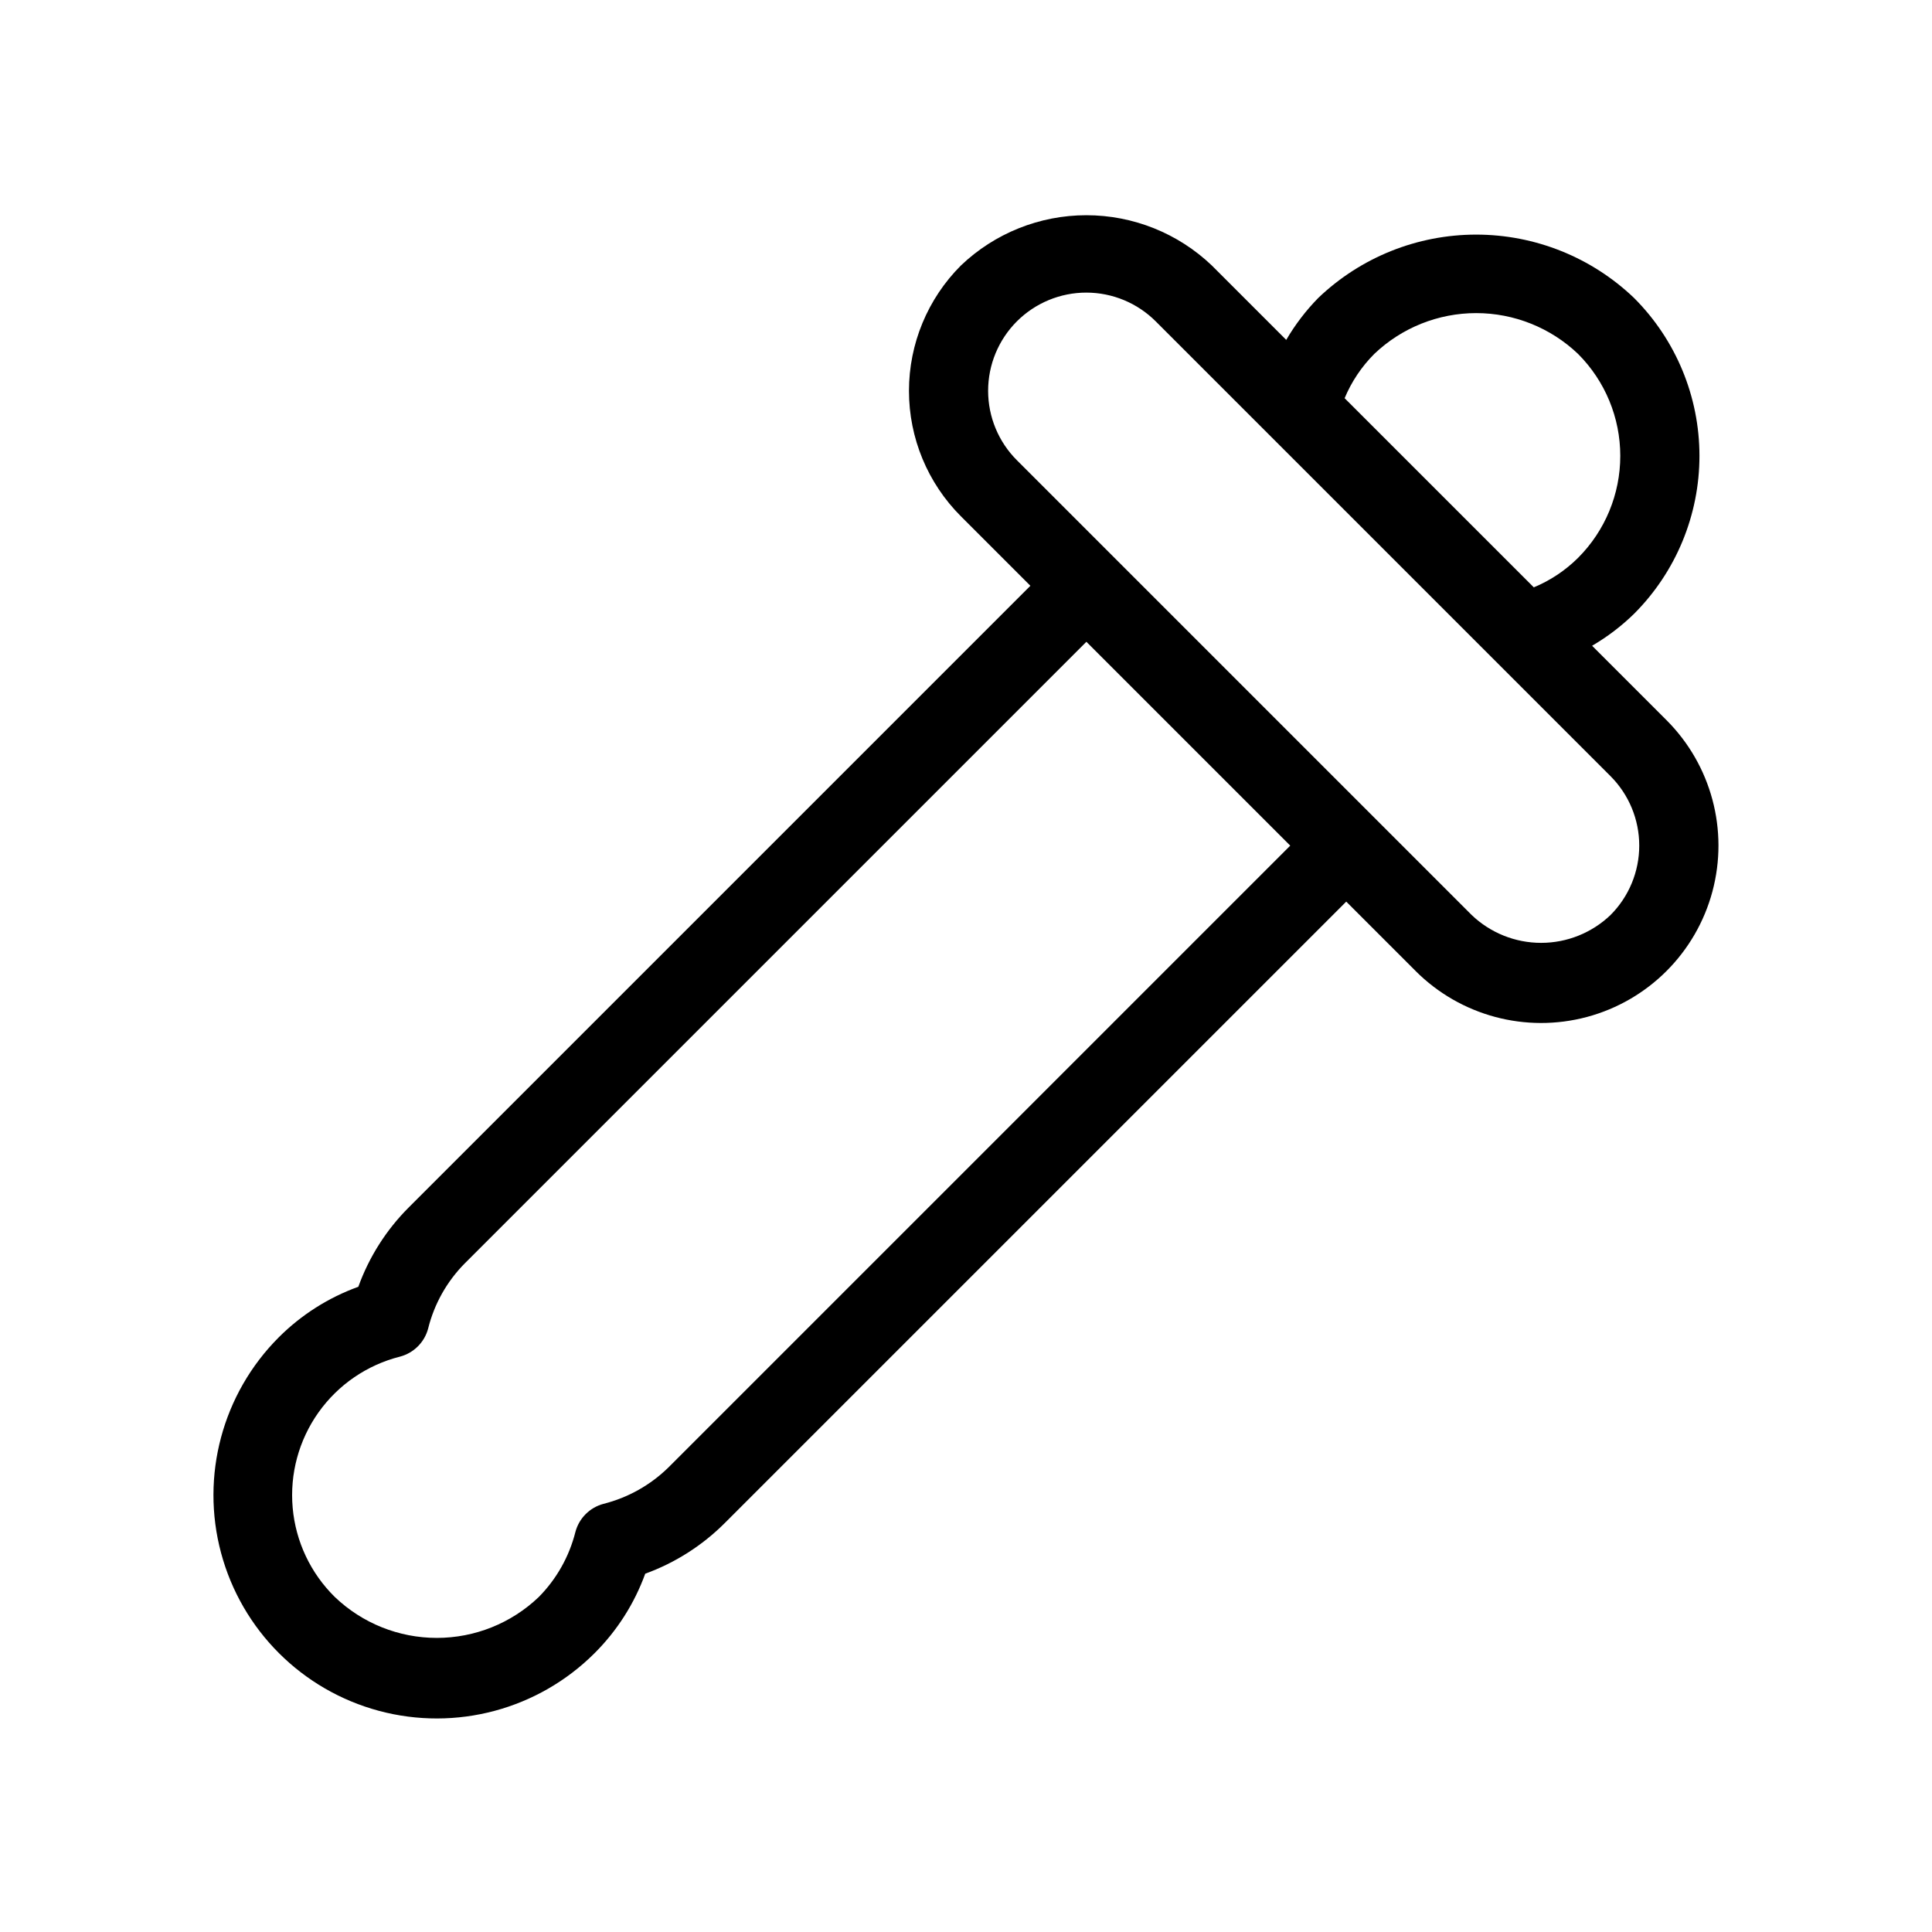
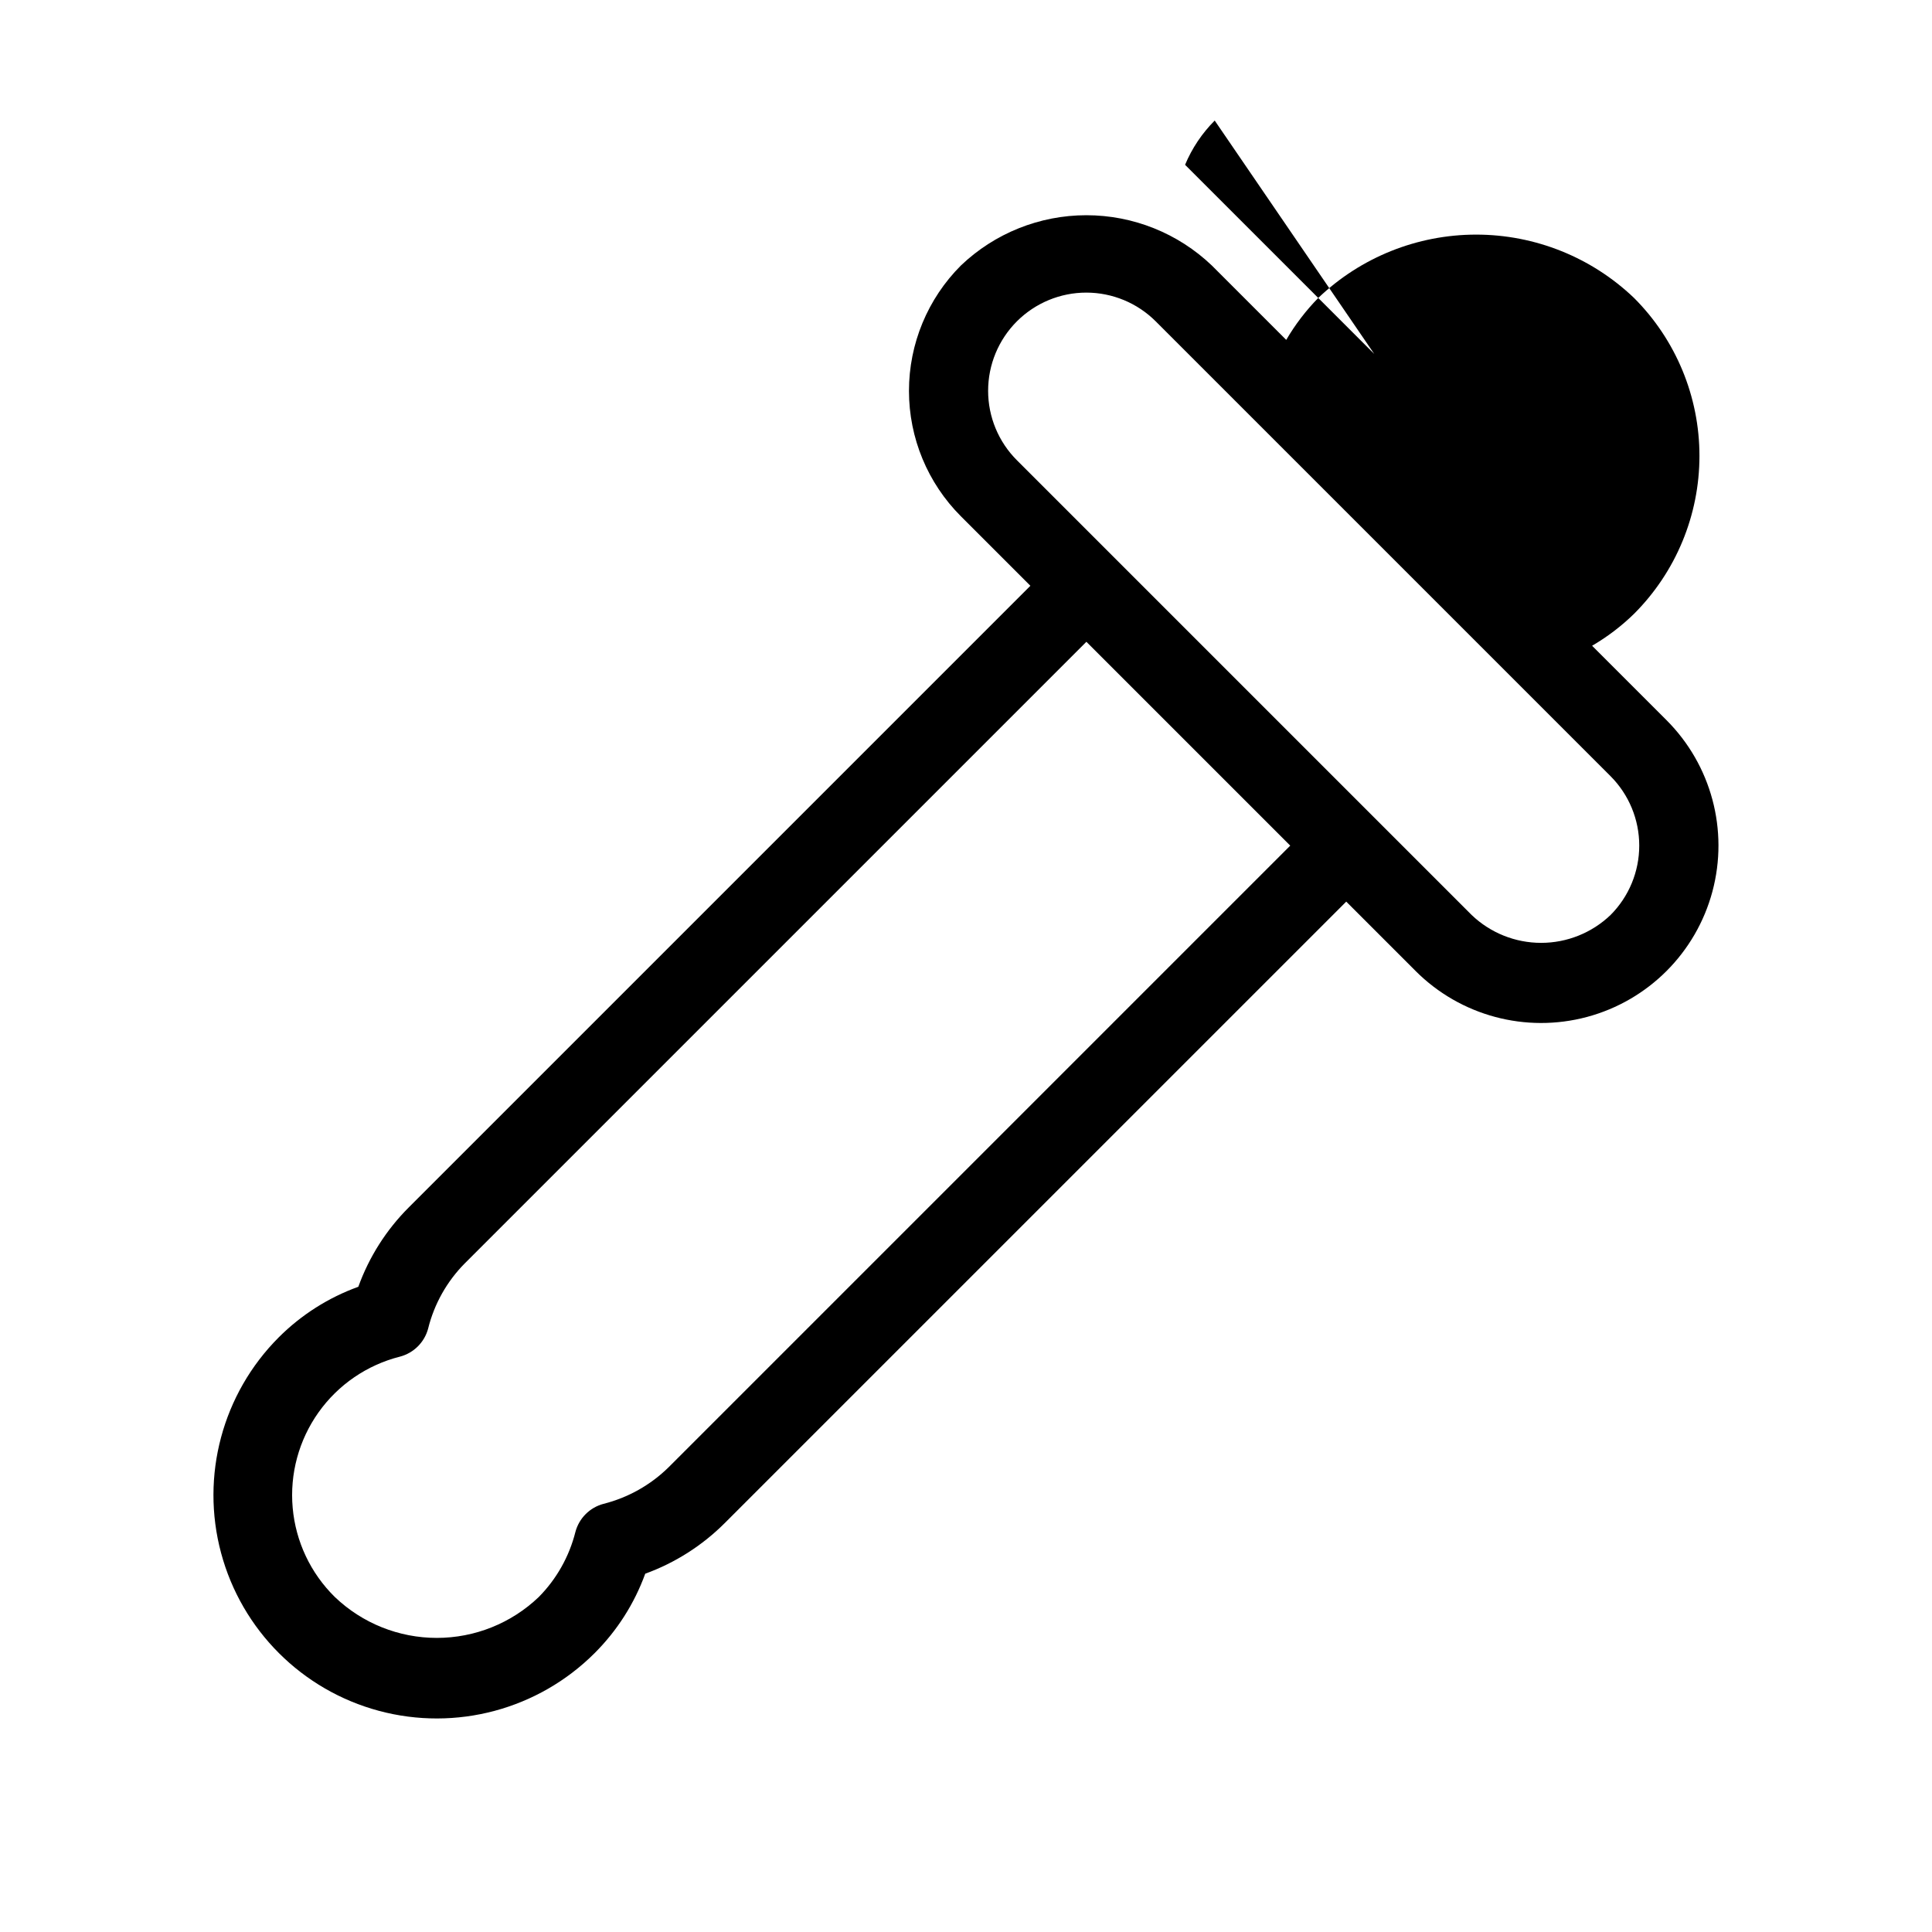
<svg xmlns="http://www.w3.org/2000/svg" fill="#000000" width="800px" height="800px" version="1.1" viewBox="144 144 512 512">
-   <path d="m238.96 485.01c-7.914 2.859-15.102 7.422-21.055 13.367-14.953 14.949-20.793 36.742-15.32 57.164 5.473 20.426 21.422 36.379 41.844 41.852 20.426 5.473 42.215-0.363 57.168-15.312 5.953-5.945 10.527-13.125 13.398-21.035 7.906-2.871 15.09-7.441 21.043-13.387l164.73-164.72 18.395 18.395h-0.004c11.879 11.875 29.188 16.512 45.41 12.168 16.223-4.348 28.895-17.02 33.238-33.242 4.348-16.223-0.289-33.531-12.164-45.41l-19.723-19.719c4.039-2.356 7.777-5.199 11.121-8.465 11.098-11.102 17.332-26.156 17.332-41.852 0-15.699-6.234-30.75-17.332-41.852-11.266-10.777-26.254-16.789-41.844-16.789s-30.582 6.012-41.848 16.789c-3.273 3.34-6.125 7.074-8.484 11.113l-19.727-19.727 0.004 0.004c-8.957-8.547-20.863-13.316-33.242-13.316s-24.285 4.769-33.242 13.316c-8.82 8.812-13.773 20.77-13.773 33.238 0 12.473 4.953 24.43 13.773 33.242l18.406 18.406-164.72 164.72c-5.961 5.945-10.531 13.137-13.387 21.055zm269.23-247.21c7.277-6.945 16.949-10.824 27.008-10.824 10.062 0 19.734 3.879 27.012 10.824 7.156 7.168 11.18 16.879 11.18 27.008 0.004 10.129-4.016 19.844-11.172 27.012-3.367 3.352-7.356 6.012-11.746 7.832l-50.133-50.125c1.828-4.383 4.496-8.363 7.852-11.727zm-94.68 28.188c-4.891-4.875-7.644-11.496-7.648-18.406-0.004-6.906 2.738-13.531 7.621-18.418 4.887-4.883 11.512-7.625 18.418-7.621 6.906 0.008 13.531 2.758 18.406 7.648l120.5 120.5c4.875 4.883 7.609 11.5 7.609 18.398 0 6.898-2.734 13.516-7.609 18.398-4.953 4.738-11.543 7.379-18.398 7.379s-13.445-2.641-18.398-7.379zm-156.04 230.05v0.004c1.625-6.516 4.977-12.473 9.707-17.242l164.73-164.72 54.02 54.02-164.72 164.72c-4.789 4.719-10.754 8.07-17.273 9.715-3.644 0.969-6.488 3.816-7.449 7.461-1.641 6.516-4.996 12.469-9.719 17.242-7.273 6.949-16.949 10.824-27.008 10.824-10.062 0-19.734-3.875-27.008-10.824-6.426-6.305-10.391-14.695-11.188-23.66s1.625-17.922 6.836-25.266c5.207-7.34 12.863-12.582 21.59-14.789 3.664-0.961 6.523-3.82 7.484-7.481z" />
+   <path d="m238.96 485.01c-7.914 2.859-15.102 7.422-21.055 13.367-14.953 14.949-20.793 36.742-15.32 57.164 5.473 20.426 21.422 36.379 41.844 41.852 20.426 5.473 42.215-0.363 57.168-15.312 5.953-5.945 10.527-13.125 13.398-21.035 7.906-2.871 15.09-7.441 21.043-13.387l164.73-164.72 18.395 18.395h-0.004c11.879 11.875 29.188 16.512 45.41 12.168 16.223-4.348 28.895-17.02 33.238-33.242 4.348-16.223-0.289-33.531-12.164-45.41l-19.723-19.719c4.039-2.356 7.777-5.199 11.121-8.465 11.098-11.102 17.332-26.156 17.332-41.852 0-15.699-6.234-30.75-17.332-41.852-11.266-10.777-26.254-16.789-41.844-16.789s-30.582 6.012-41.848 16.789c-3.273 3.34-6.125 7.074-8.484 11.113l-19.727-19.727 0.004 0.004c-8.957-8.547-20.863-13.316-33.242-13.316s-24.285 4.769-33.242 13.316c-8.82 8.812-13.773 20.77-13.773 33.238 0 12.473 4.953 24.43 13.773 33.242l18.406 18.406-164.72 164.72c-5.961 5.945-10.531 13.137-13.387 21.055zm269.23-247.21l-50.133-50.125c1.828-4.383 4.496-8.363 7.852-11.727zm-94.68 28.188c-4.891-4.875-7.644-11.496-7.648-18.406-0.004-6.906 2.738-13.531 7.621-18.418 4.887-4.883 11.512-7.625 18.418-7.621 6.906 0.008 13.531 2.758 18.406 7.648l120.5 120.5c4.875 4.883 7.609 11.5 7.609 18.398 0 6.898-2.734 13.516-7.609 18.398-4.953 4.738-11.543 7.379-18.398 7.379s-13.445-2.641-18.398-7.379zm-156.04 230.05v0.004c1.625-6.516 4.977-12.473 9.707-17.242l164.73-164.72 54.02 54.02-164.72 164.72c-4.789 4.719-10.754 8.07-17.273 9.715-3.644 0.969-6.488 3.816-7.449 7.461-1.641 6.516-4.996 12.469-9.719 17.242-7.273 6.949-16.949 10.824-27.008 10.824-10.062 0-19.734-3.875-27.008-10.824-6.426-6.305-10.391-14.695-11.188-23.66s1.625-17.922 6.836-25.266c5.207-7.34 12.863-12.582 21.59-14.789 3.664-0.961 6.523-3.82 7.484-7.481z" />
</svg>